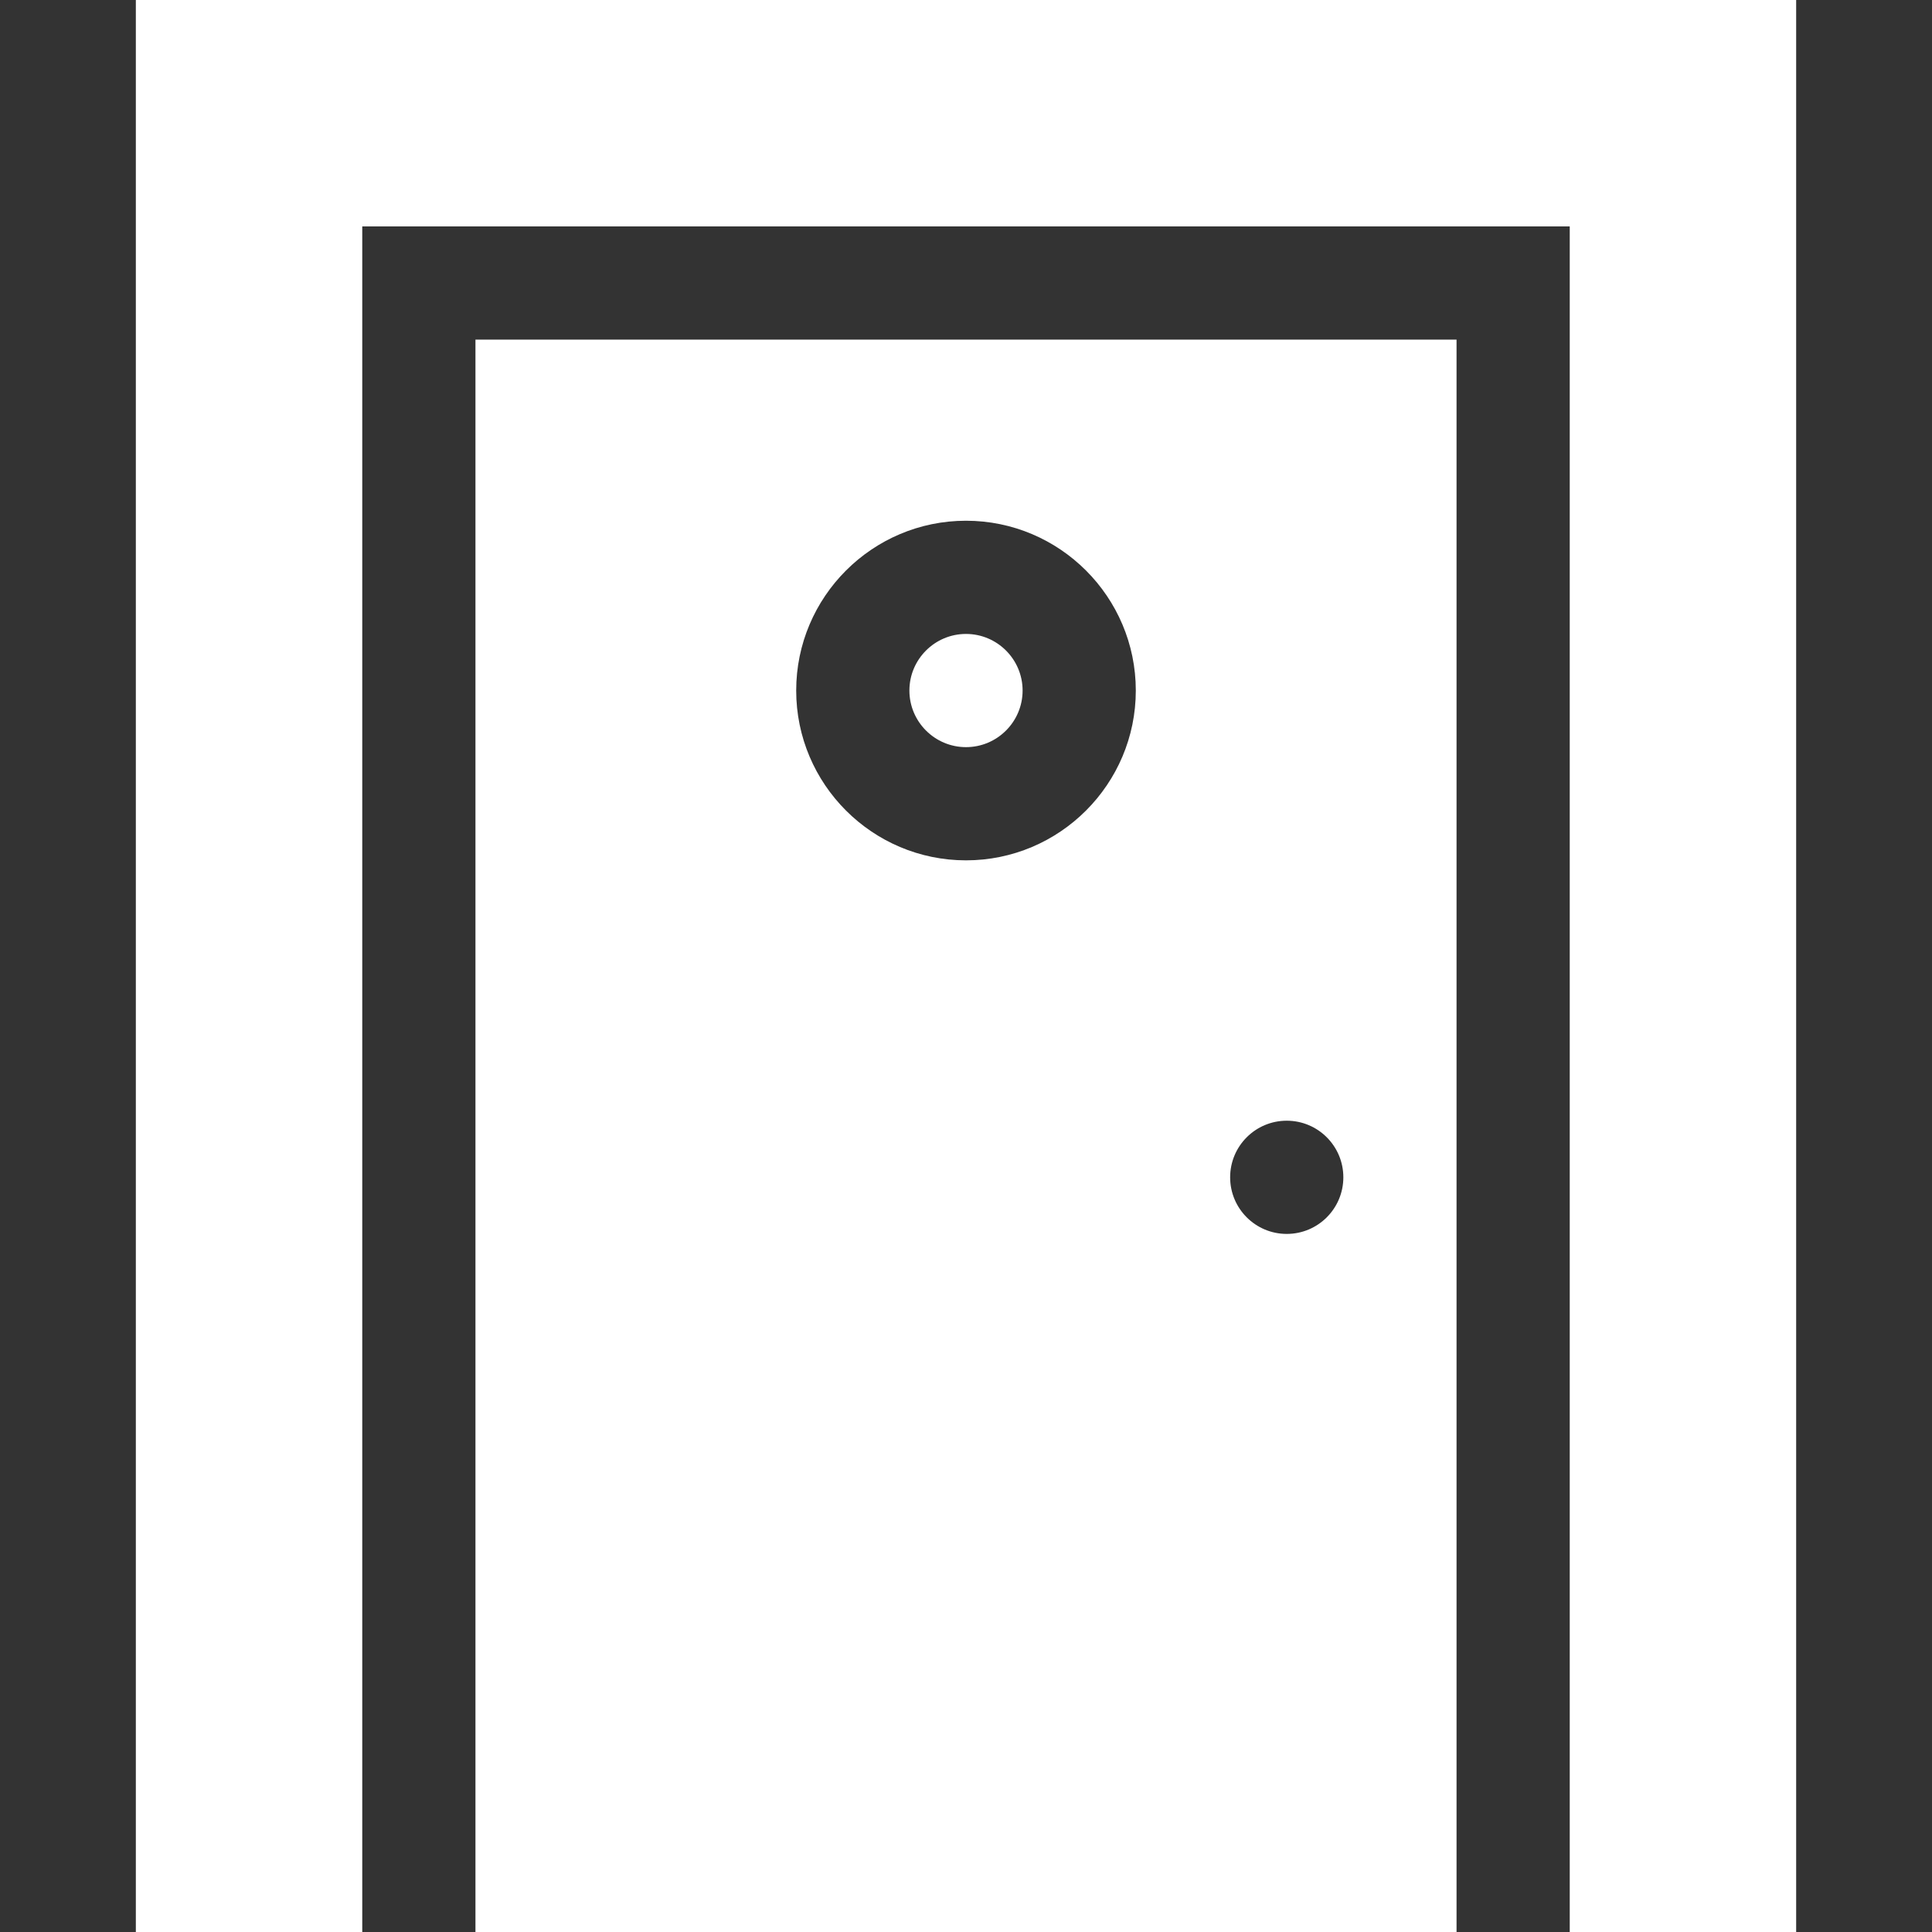
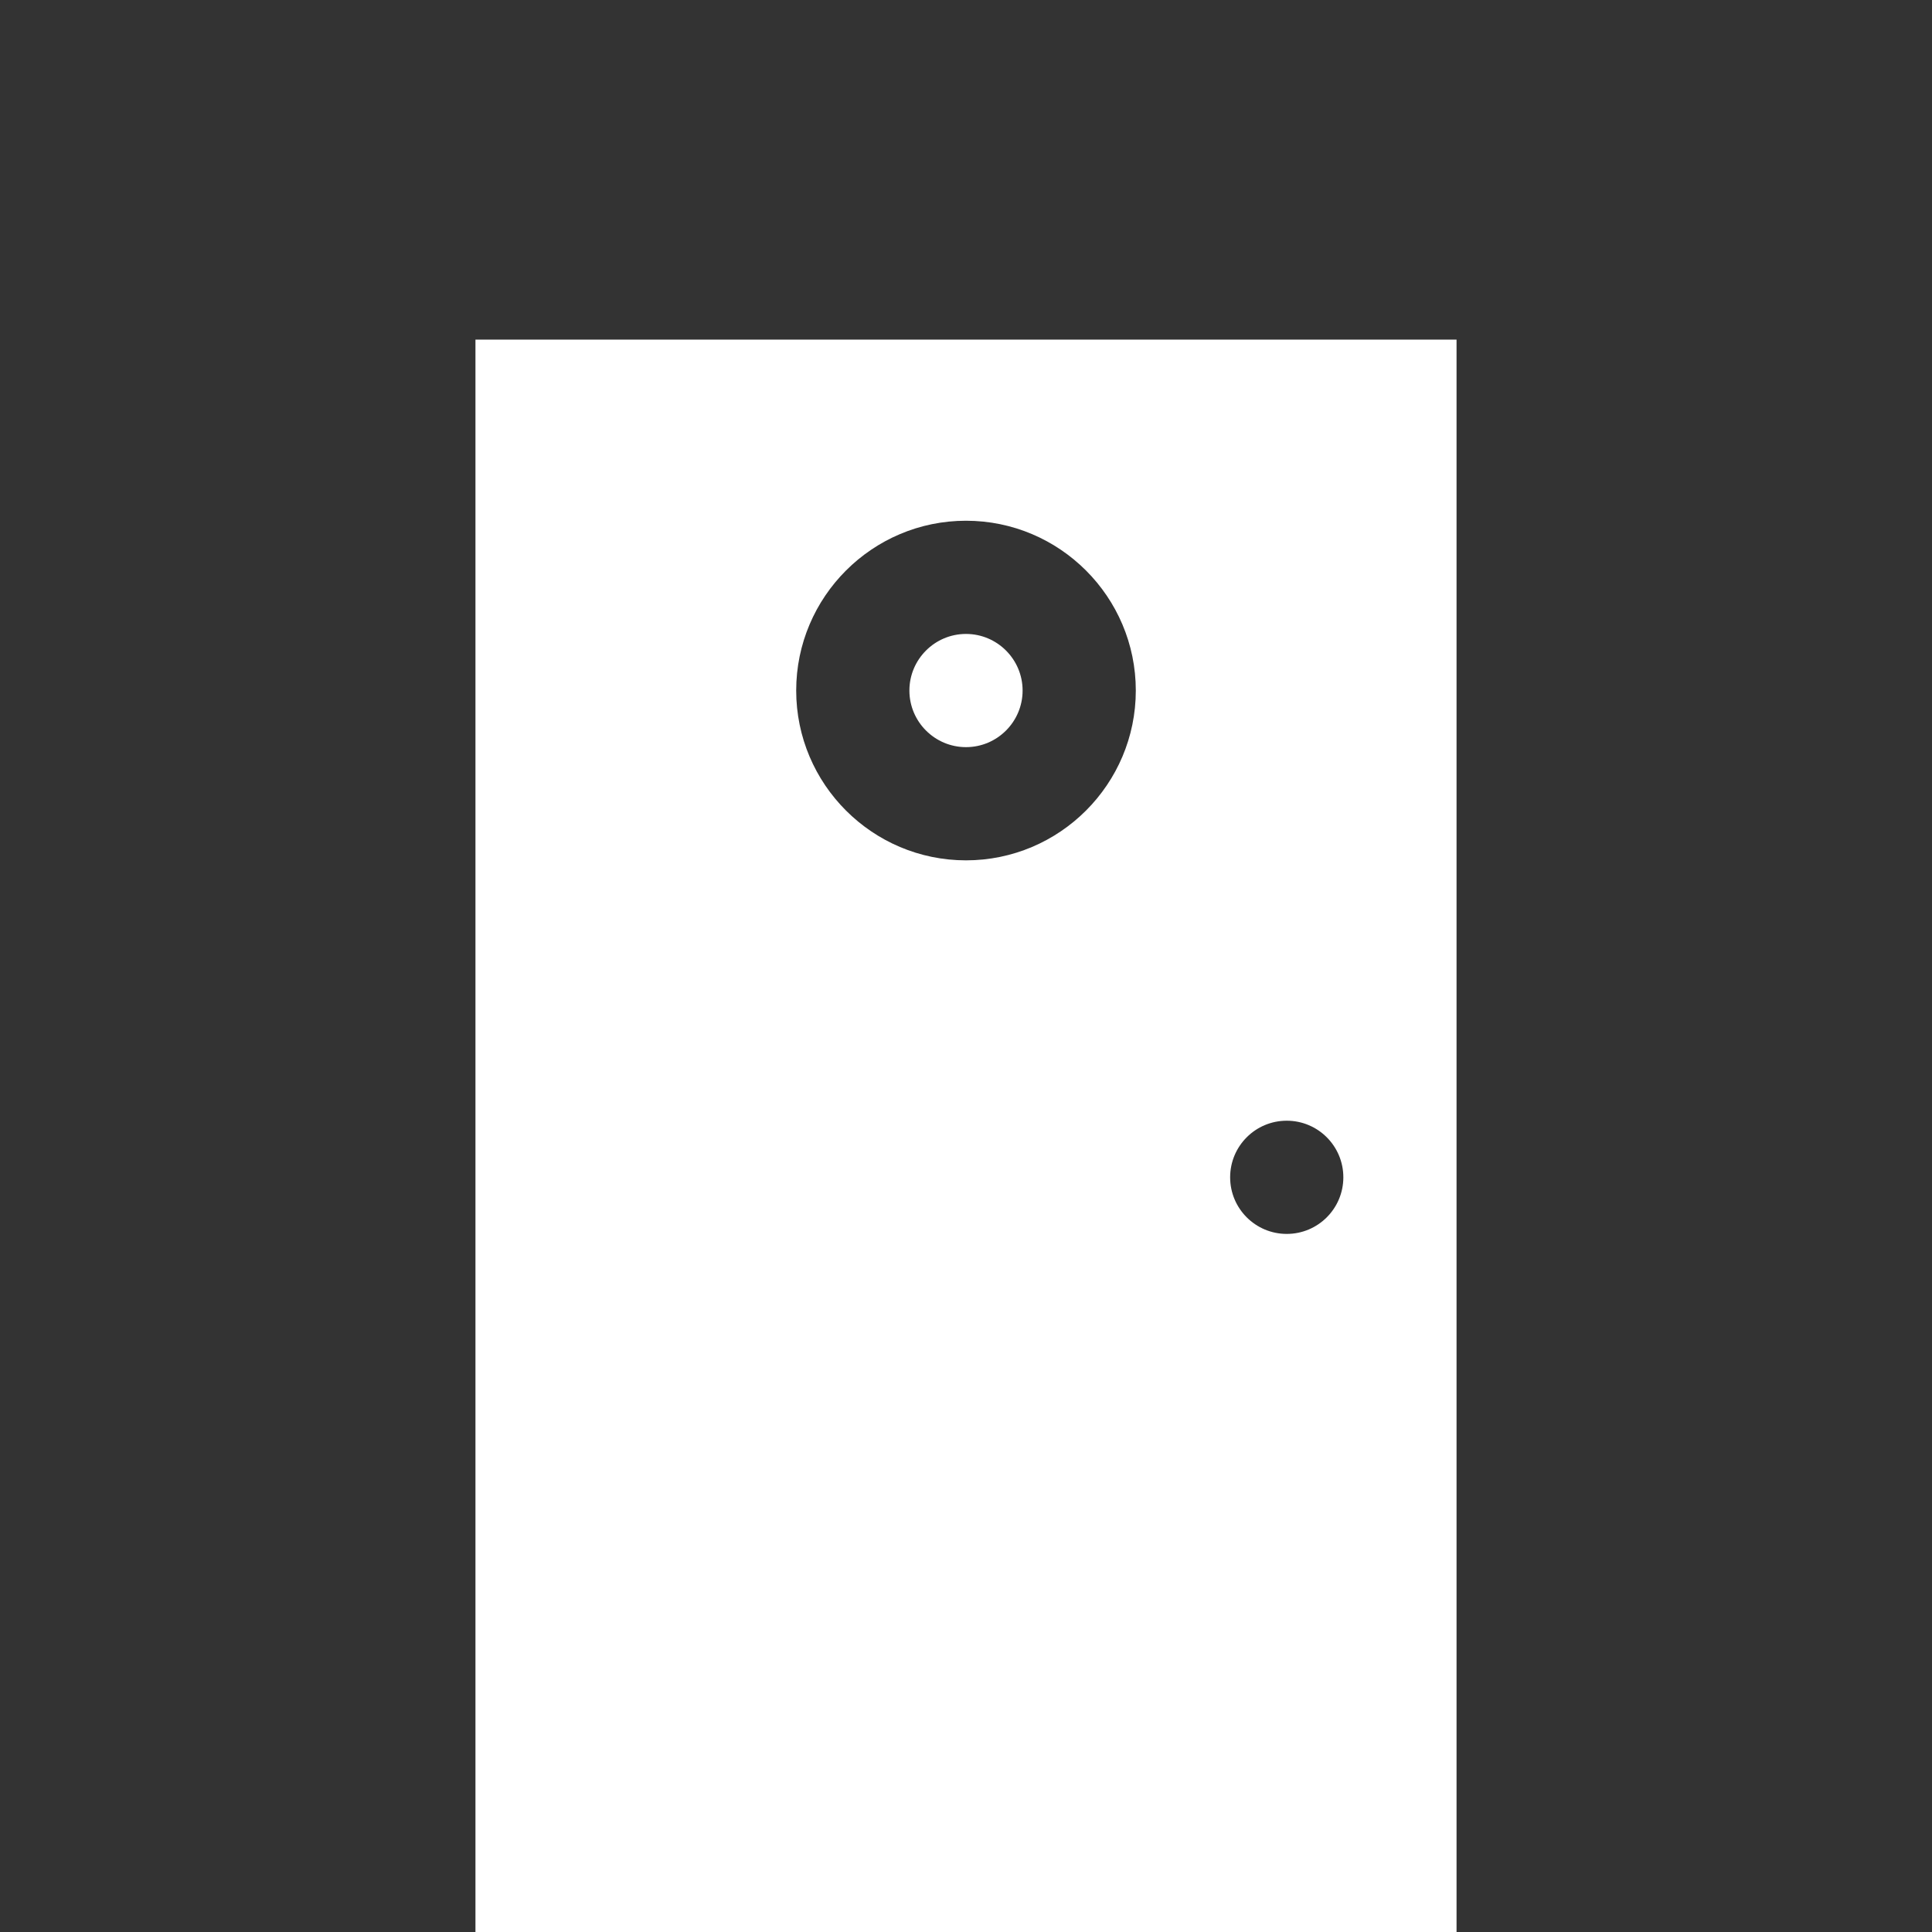
<svg xmlns="http://www.w3.org/2000/svg" height="300" viewBox="-36 0 512 512" width="300" version="1.1">
  <rect x="-36" y="0" width="512" height="512" fill="#333333" stroke="none" />
  <g transform="matrix(1,0,0,1,0,0)">
    <path d="m220 198c8.27 0 15-6.73 15-15s-6.73-15-15-15-15 6.73-15 15 6.73 15 15 15zm0 0" fill="#ffffff" fill-opacity="1" data-original-color="#000000ff" stroke="none" stroke-opacity="1" />
    <path d="m90 512h260v-422h-260zm215-215c8.285 0 15 6.715 15 15s-6.715 15-15 15-15-6.715-15-15 6.715-15 15-15zm-85-159c24.812 0 45 20.188 45 45s-20.188 45-45 45-45-20.188-45-45 20.188-45 45-45zm0 0" fill="#ffffff" fill-opacity="1" data-original-color="#000000ff" stroke="none" stroke-opacity="1" />
-     <path d="m0 0v512h60v-452h320v452h60v-512zm0 0" fill="#ffffff" fill-opacity="1" data-original-color="#000000ff" stroke="none" stroke-opacity="1" />
  </g>
</svg>